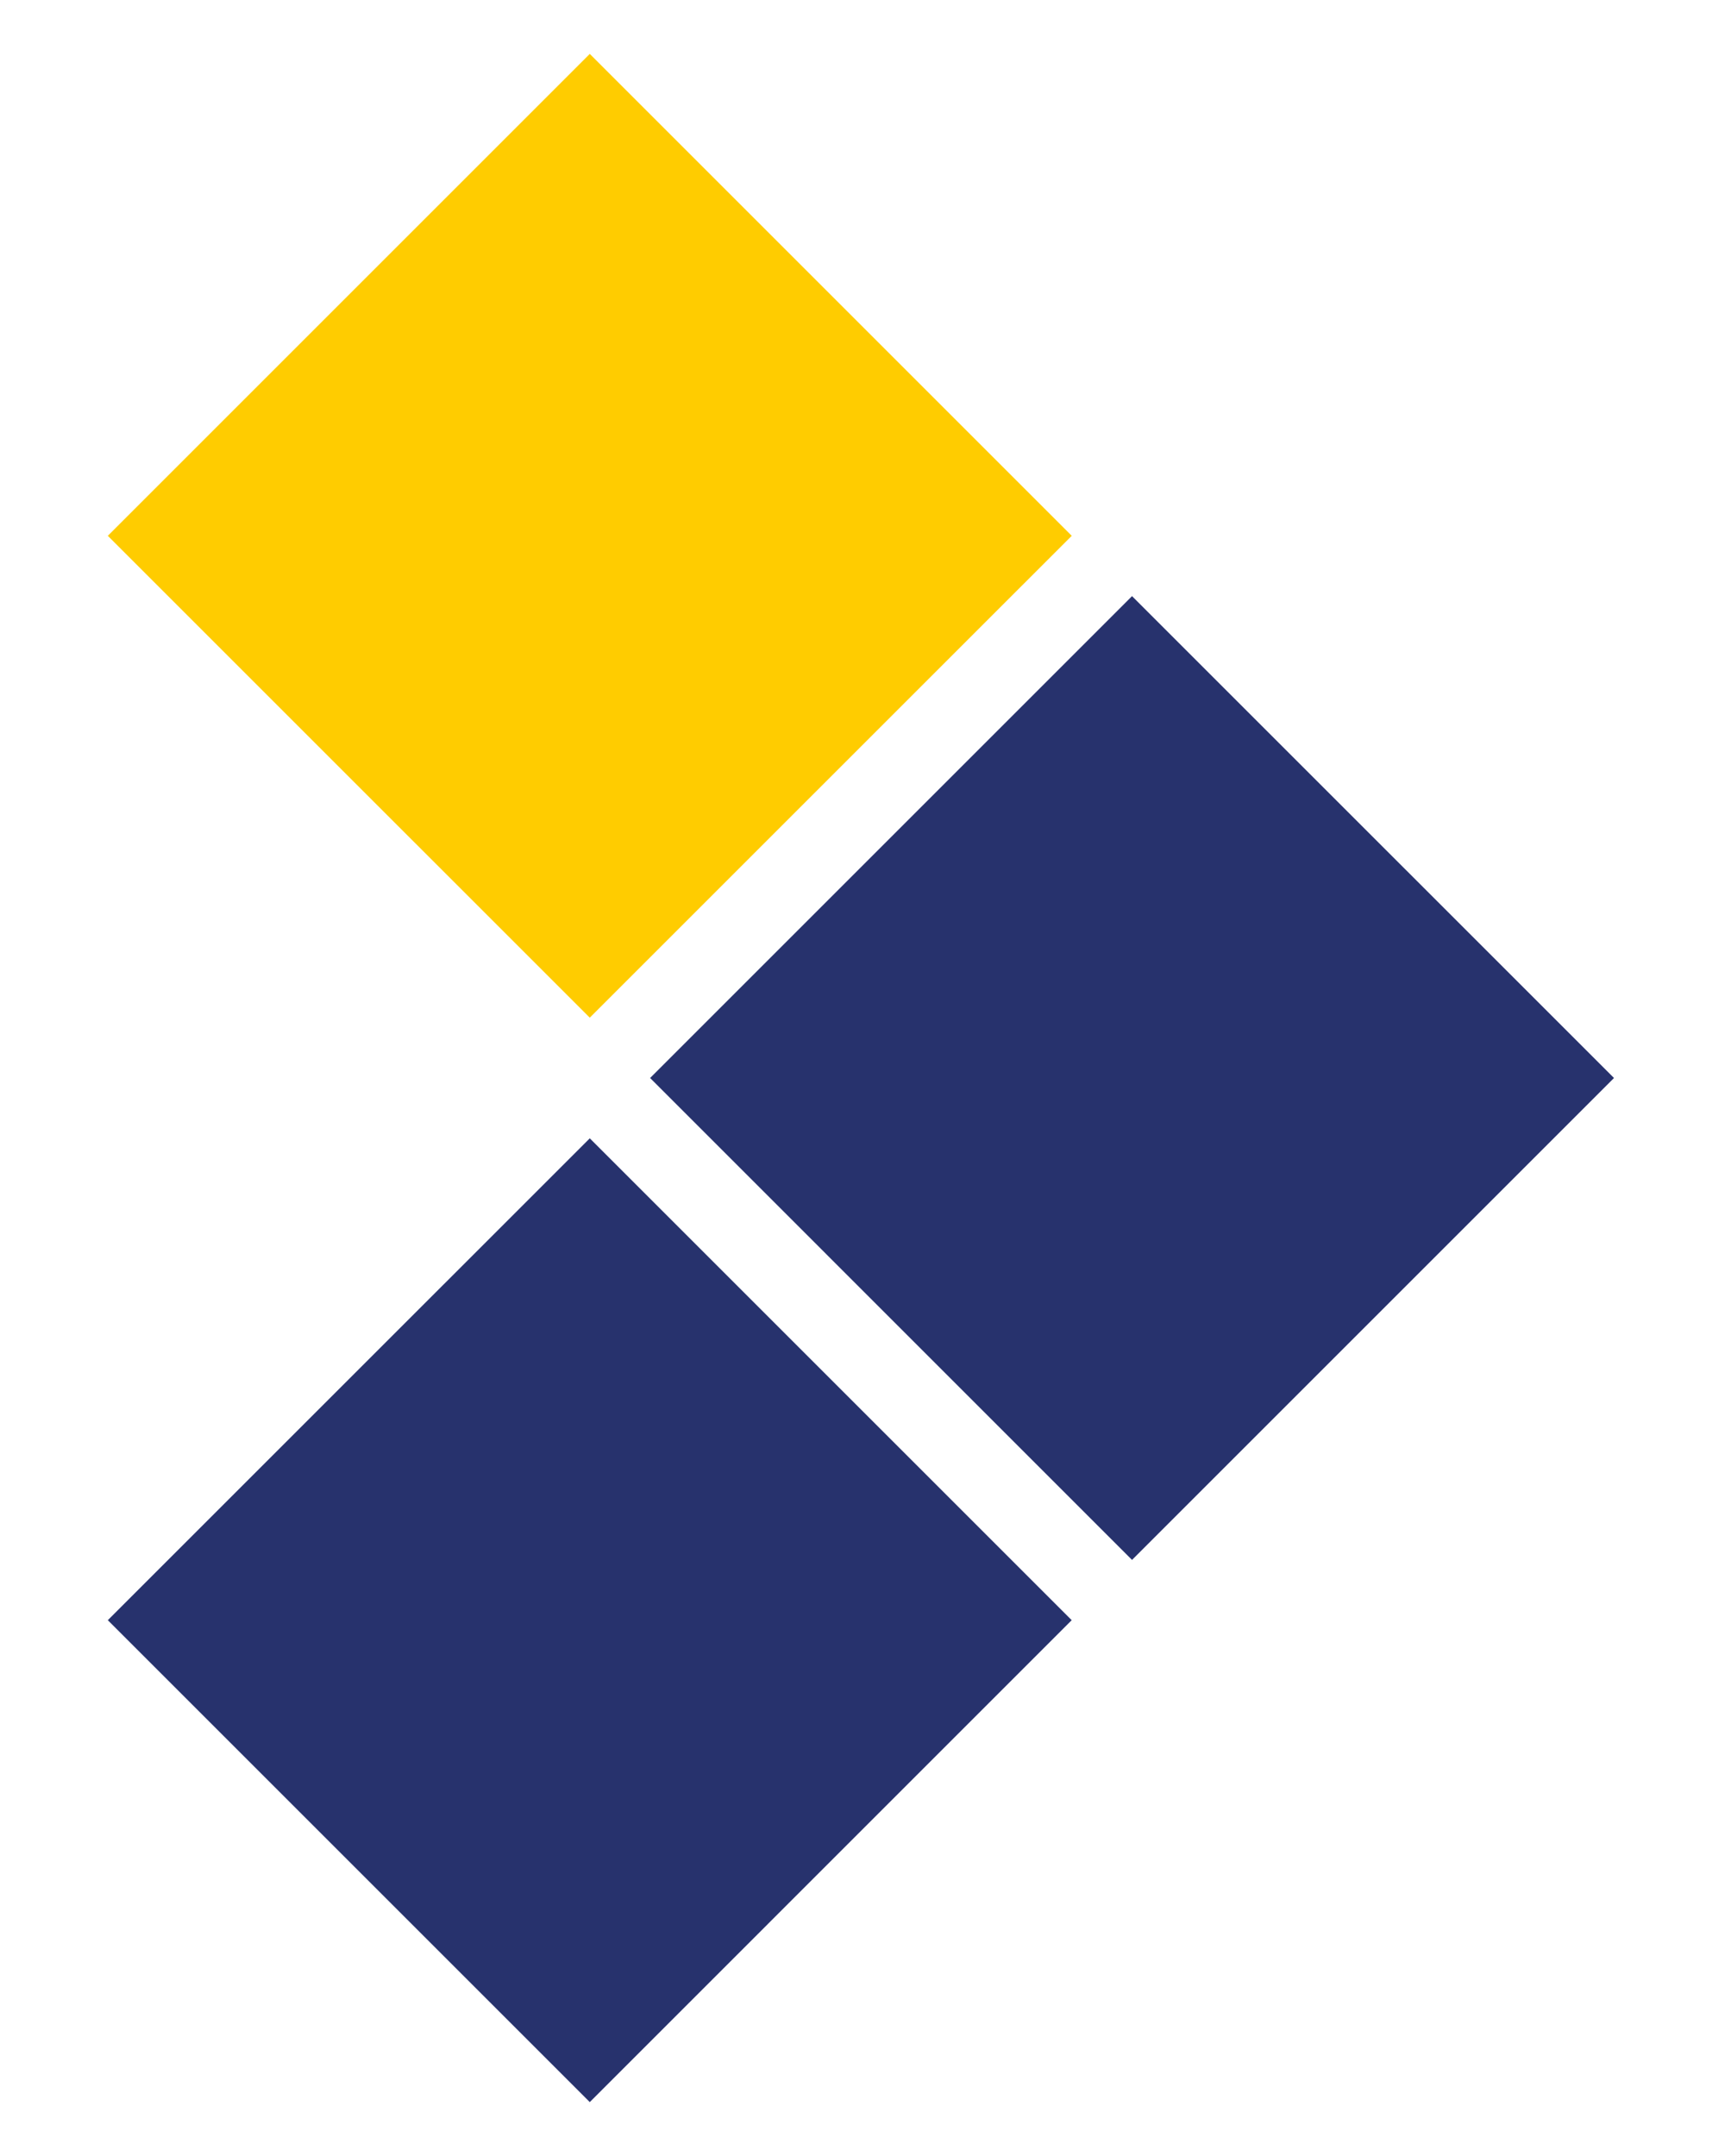
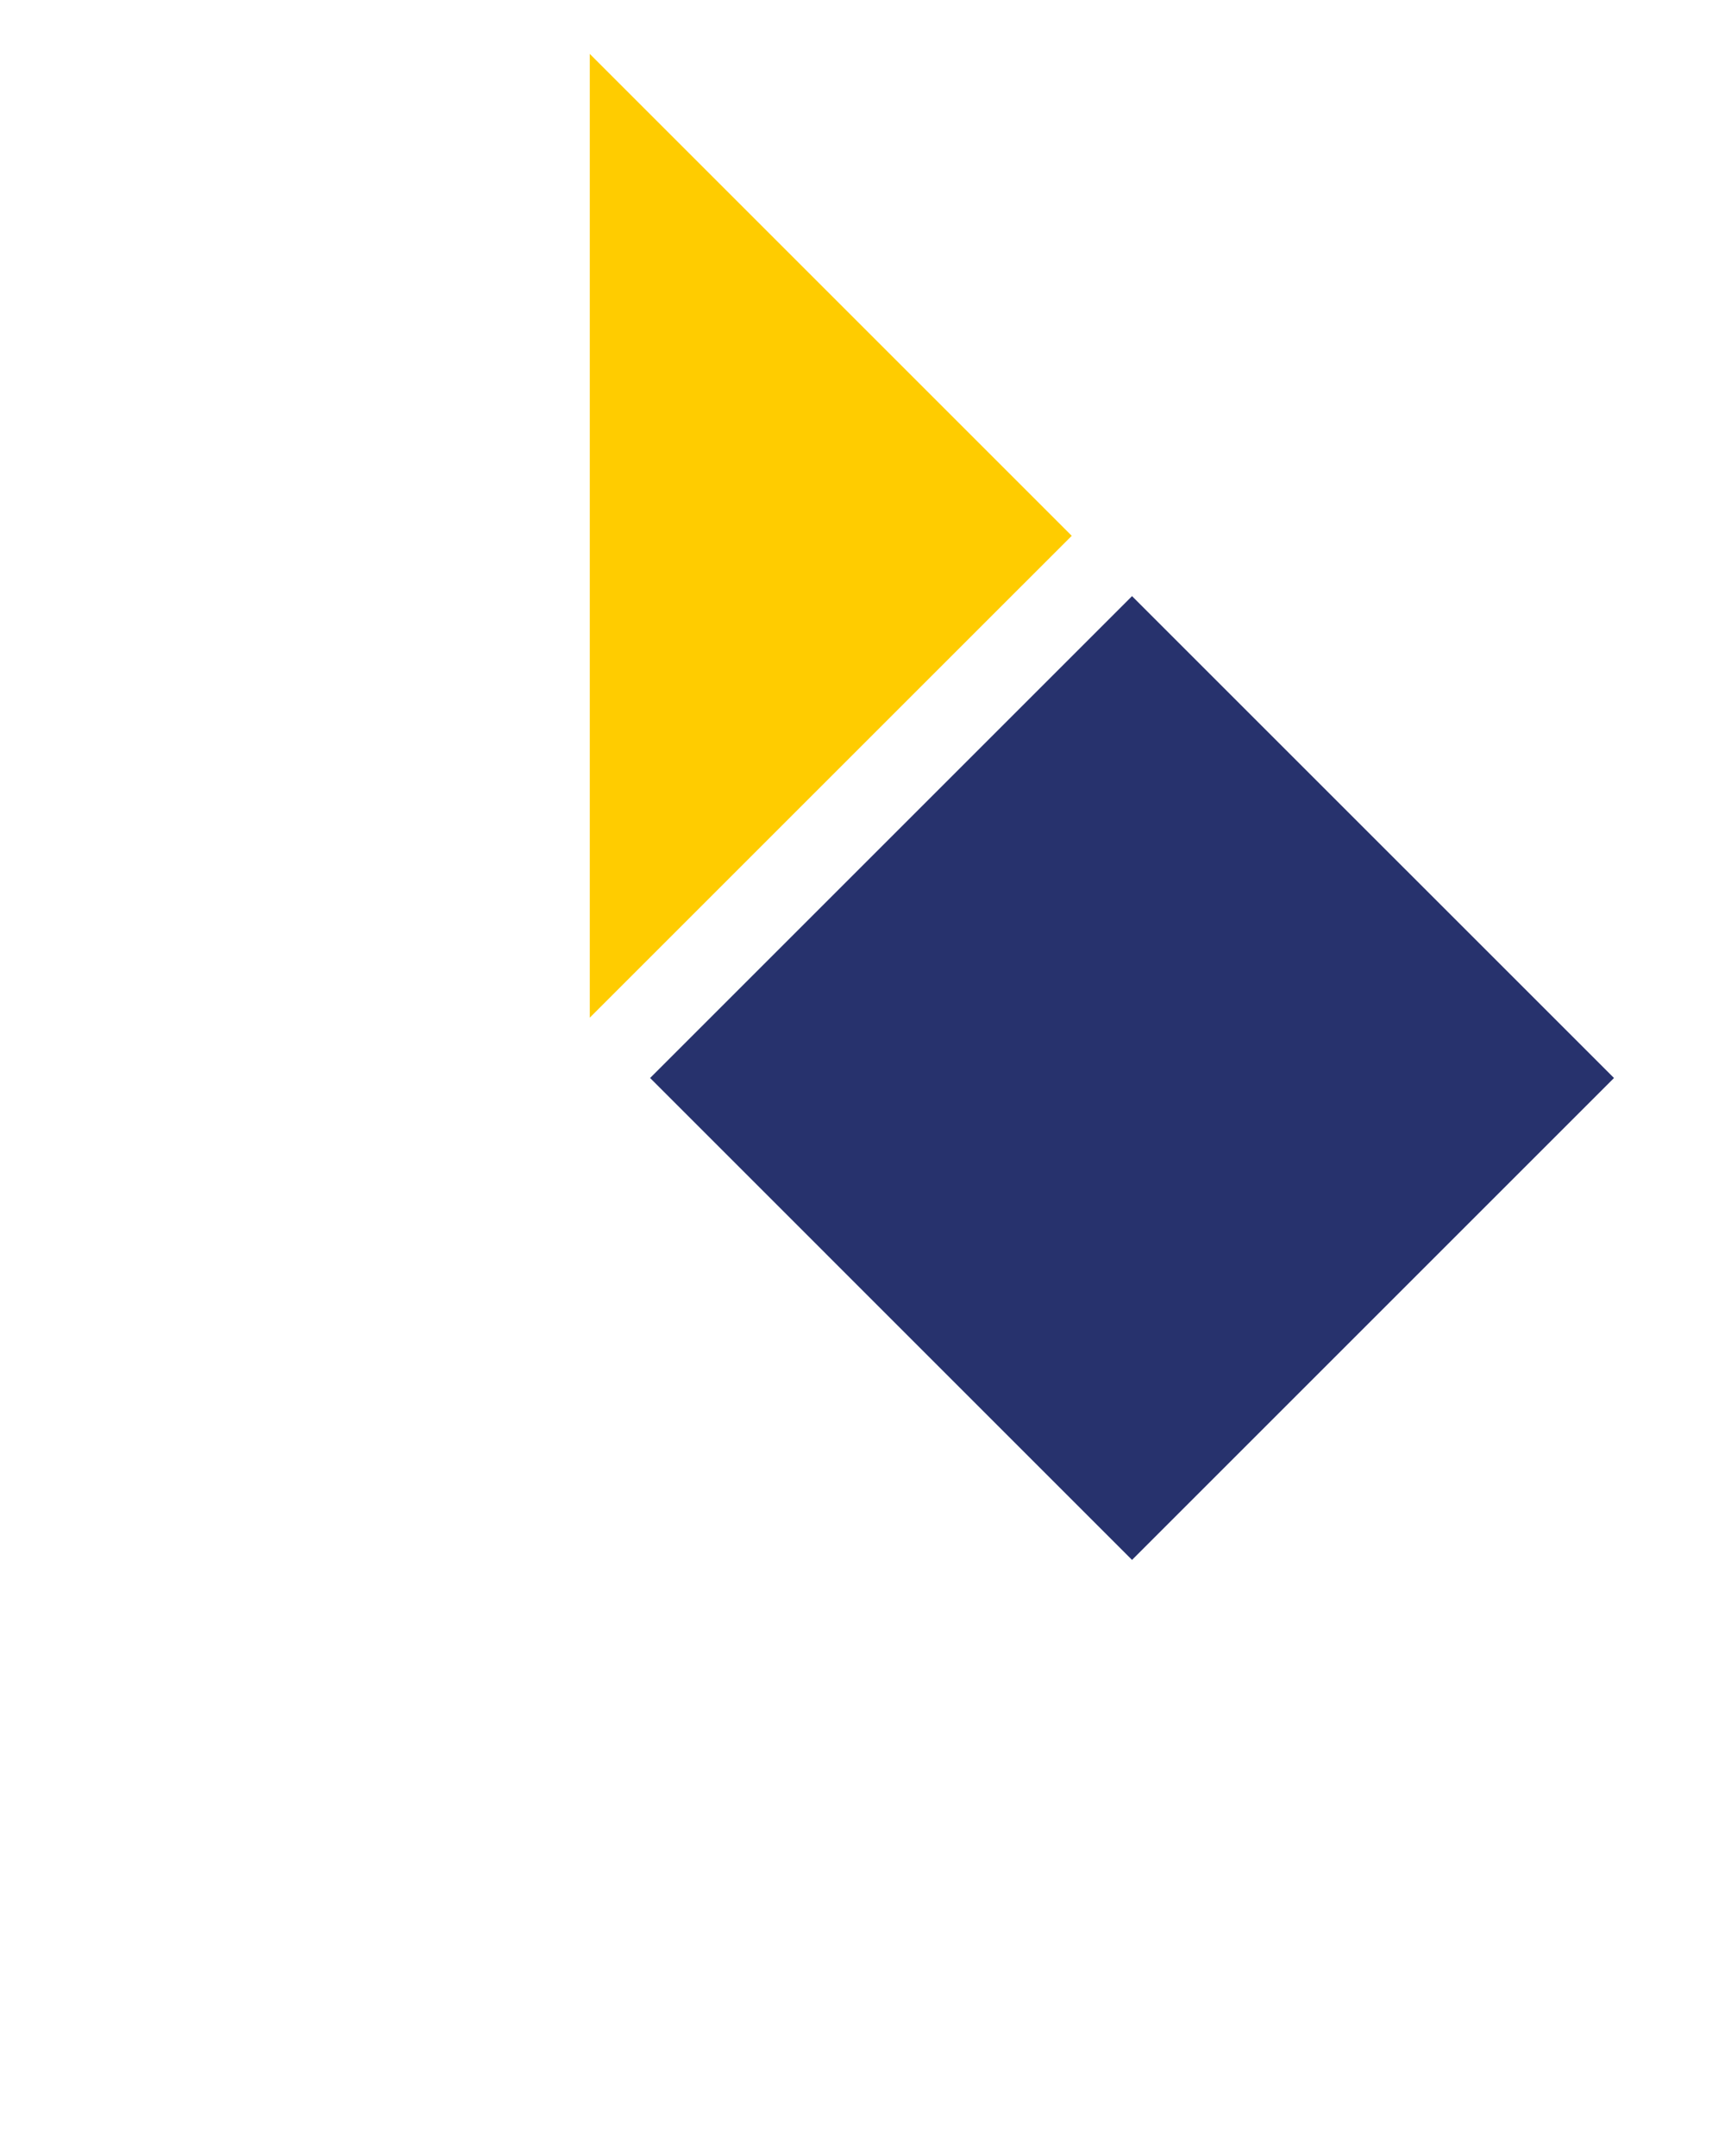
<svg xmlns="http://www.w3.org/2000/svg" width="40" height="50" viewBox="0 0 40 50" fill="none">
-   <path d="M13.676 1.25L2.5 12.426L13.676 23.601L24.852 12.426L13.676 1.25Z" fill="#FFCC00" />
+   <path d="M13.676 1.25L13.676 23.601L24.852 12.426L13.676 1.25Z" fill="#FFCC00" />
  <path d="M26.25 13.825L15.075 25L26.25 36.176L37.426 25L26.25 13.825Z" fill="#27326D" />
-   <path d="M13.676 26.399L2.5 37.574L13.676 48.75L24.851 37.574L13.676 26.399Z" fill="#27326D" />
</svg>